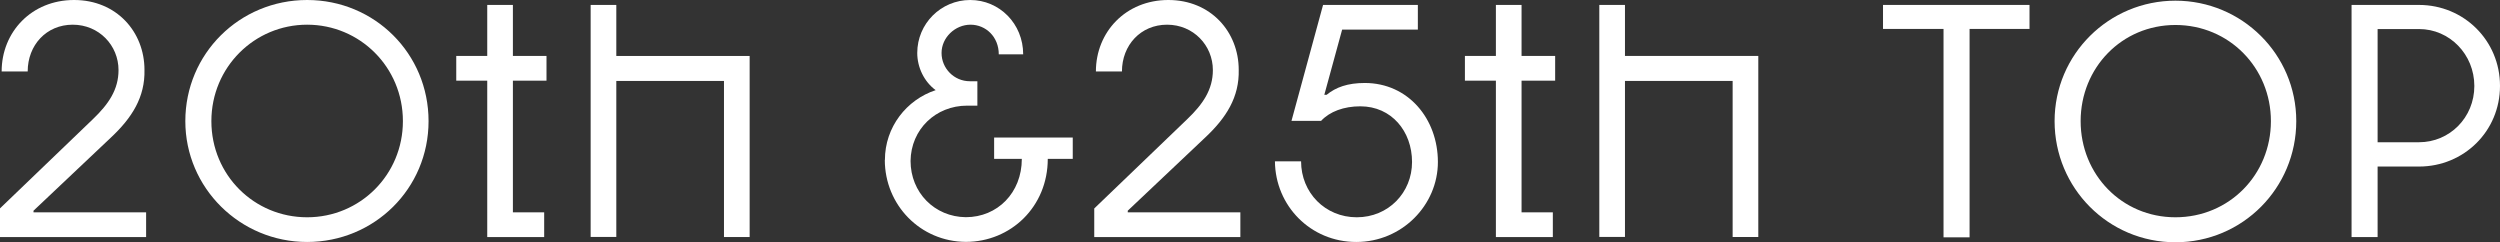
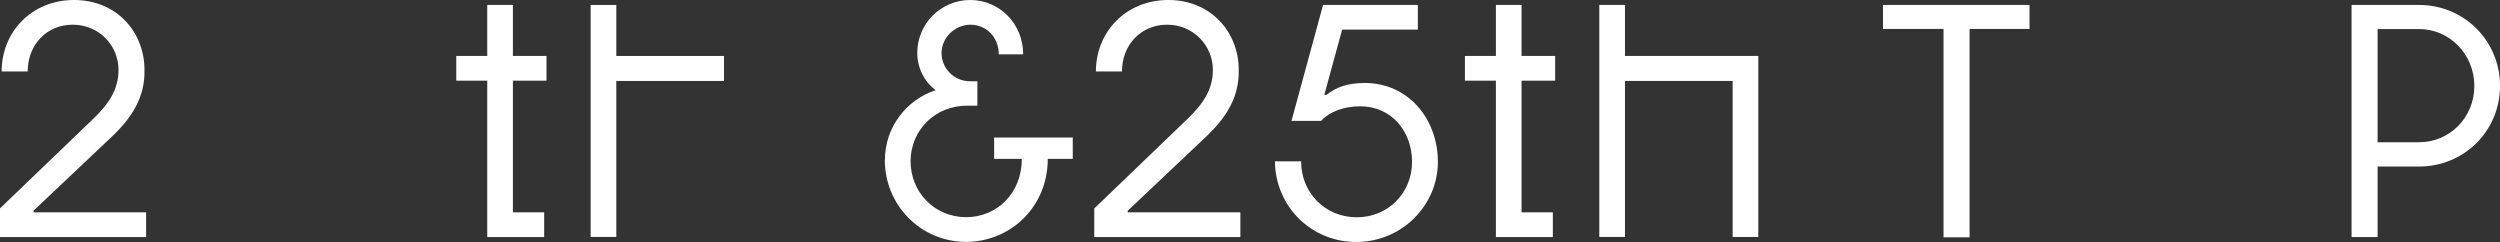
<svg xmlns="http://www.w3.org/2000/svg" id="_レイヤー_2" data-name="レイヤー 2" viewBox="0 0 258.19 25.02">
  <rect x="0" y="0" width="258.19" height="25.02" fill="#333333" stroke="none" />
  <defs>
    <style>
      .cls-1 {
        fill: #fff;
      }
    </style>
  </defs>
  <g id="ob">
    <g>
      <path class="cls-1" d="M0,21.52l9.59-9.21c1.63-1.56,2.65-3.06,2.65-5.07,0-2.55-2.01-4.69-4.73-4.69S2.86,4.66,2.86,7.38H.17C.17,3.3,3.26,0,7.65,0s7.27,3.3,7.27,7.21c.07,2.82-1.29,4.96-3.47,7l-7.99,7.55v.17h11.63v2.55H0v-2.96Z" />
-       <path class="cls-1" d="M19.14,12.51c0-6.97,5.61-12.51,12.58-12.51s12.54,5.54,12.54,12.51-5.61,12.48-12.54,12.48-12.58-5.58-12.58-12.48ZM41.61,12.51c0-5.58-4.45-9.96-9.89-9.96s-9.89,4.39-9.89,9.96,4.42,9.93,9.89,9.93,9.89-4.39,9.89-9.93Z" />
      <path class="cls-1" d="M50.32,8.33h-3.2v-2.55h3.2V.51h2.65v5.27h3.47v2.55h-3.47v13.6h3.23v2.55h-5.88V8.33Z" />
-       <path class="cls-1" d="M77.42,5.78v18.7h-2.65V8.36h-11.12v16.11h-2.65V.51h2.65v5.27h13.77Z" />
+       <path class="cls-1" d="M77.42,5.78h-2.65V8.36h-11.12v16.11h-2.65V.51h2.65v5.27h13.77Z" />
      <path class="cls-1" d="M91.39,16.52c0-3.4,2.24-6.22,5.24-7.21-1.19-.88-1.9-2.35-1.9-3.84,0-3.03,2.45-5.47,5.47-5.47s5.47,2.45,5.47,5.61h-2.52c0-1.8-1.33-3.06-2.92-3.06s-2.99,1.33-2.99,2.92,1.29,2.92,2.92,2.92h.78v2.52h-1.05c-3.26,0-5.81,2.45-5.85,5.71,0,3.26,2.48,5.78,5.71,5.81,3.26,0,5.78-2.52,5.78-6.02h-2.86v-2.21h8.12v2.21h-2.58c0,4.93-3.81,8.57-8.47,8.57-4.69-.03-8.36-3.81-8.36-8.47Z" />
      <path class="cls-1" d="M113.02,21.52l9.59-9.21c1.63-1.56,2.65-3.06,2.65-5.07,0-2.55-2.01-4.69-4.73-4.69s-4.66,2.11-4.66,4.83h-2.69c0-4.08,3.09-7.38,7.48-7.38s7.27,3.3,7.27,7.21c.07,2.82-1.29,4.96-3.47,7l-7.99,7.55v.17h11.63v2.55h-15.09v-2.96Z" />
      <path class="cls-1" d="M131.68,16.66h2.69c0,3.23,2.48,5.78,5.75,5.78s5.71-2.55,5.71-5.71-2.11-5.75-5.34-5.75c-1.7,0-3.16.54-4.05,1.5h-3.06l3.26-11.97h9.79v2.55h-7.82l-1.84,6.73h.24c.95-.78,2.18-1.22,3.94-1.22,4.49,0,7.55,3.71,7.55,8.16s-3.71,8.26-8.43,8.26-8.36-3.74-8.4-8.33Z" />
      <path class="cls-1" d="M154.49,8.33h-3.2v-2.55h3.2V.51h2.65v5.27h3.47v2.55h-3.47v13.6h3.23v2.55h-5.88V8.33Z" />
      <path class="cls-1" d="M181.59,5.78v18.7h-2.65V8.36h-11.12v16.11h-2.65V.51h2.65v5.27h13.77Z" />
      <path class="cls-1" d="M200.73,2.99h-6.26V.51h15.13v2.48h-6.19v21.52h-2.69V2.99Z" />
-       <path class="cls-1" d="M212.19,12.51c0-6.9,5.61-12.44,12.48-12.44s12.48,5.54,12.48,12.44-5.54,12.51-12.48,12.51-12.48-5.61-12.48-12.51ZM234.53,12.51c0-5.51-4.32-9.93-9.86-9.93s-9.79,4.42-9.79,9.93,4.25,9.93,9.79,9.93,9.86-4.39,9.86-9.93Z" />
      <path class="cls-1" d="M242.86.51h6.97c4.62,0,8.36,3.67,8.36,8.36s-3.74,8.33-8.36,8.33h-4.28v7.28h-2.69V.51ZM249.83,14.69c3.16,0,5.71-2.55,5.71-5.81s-2.55-5.88-5.71-5.88h-4.28v11.69h4.28Z" />
    </g>
  </g>
</svg>